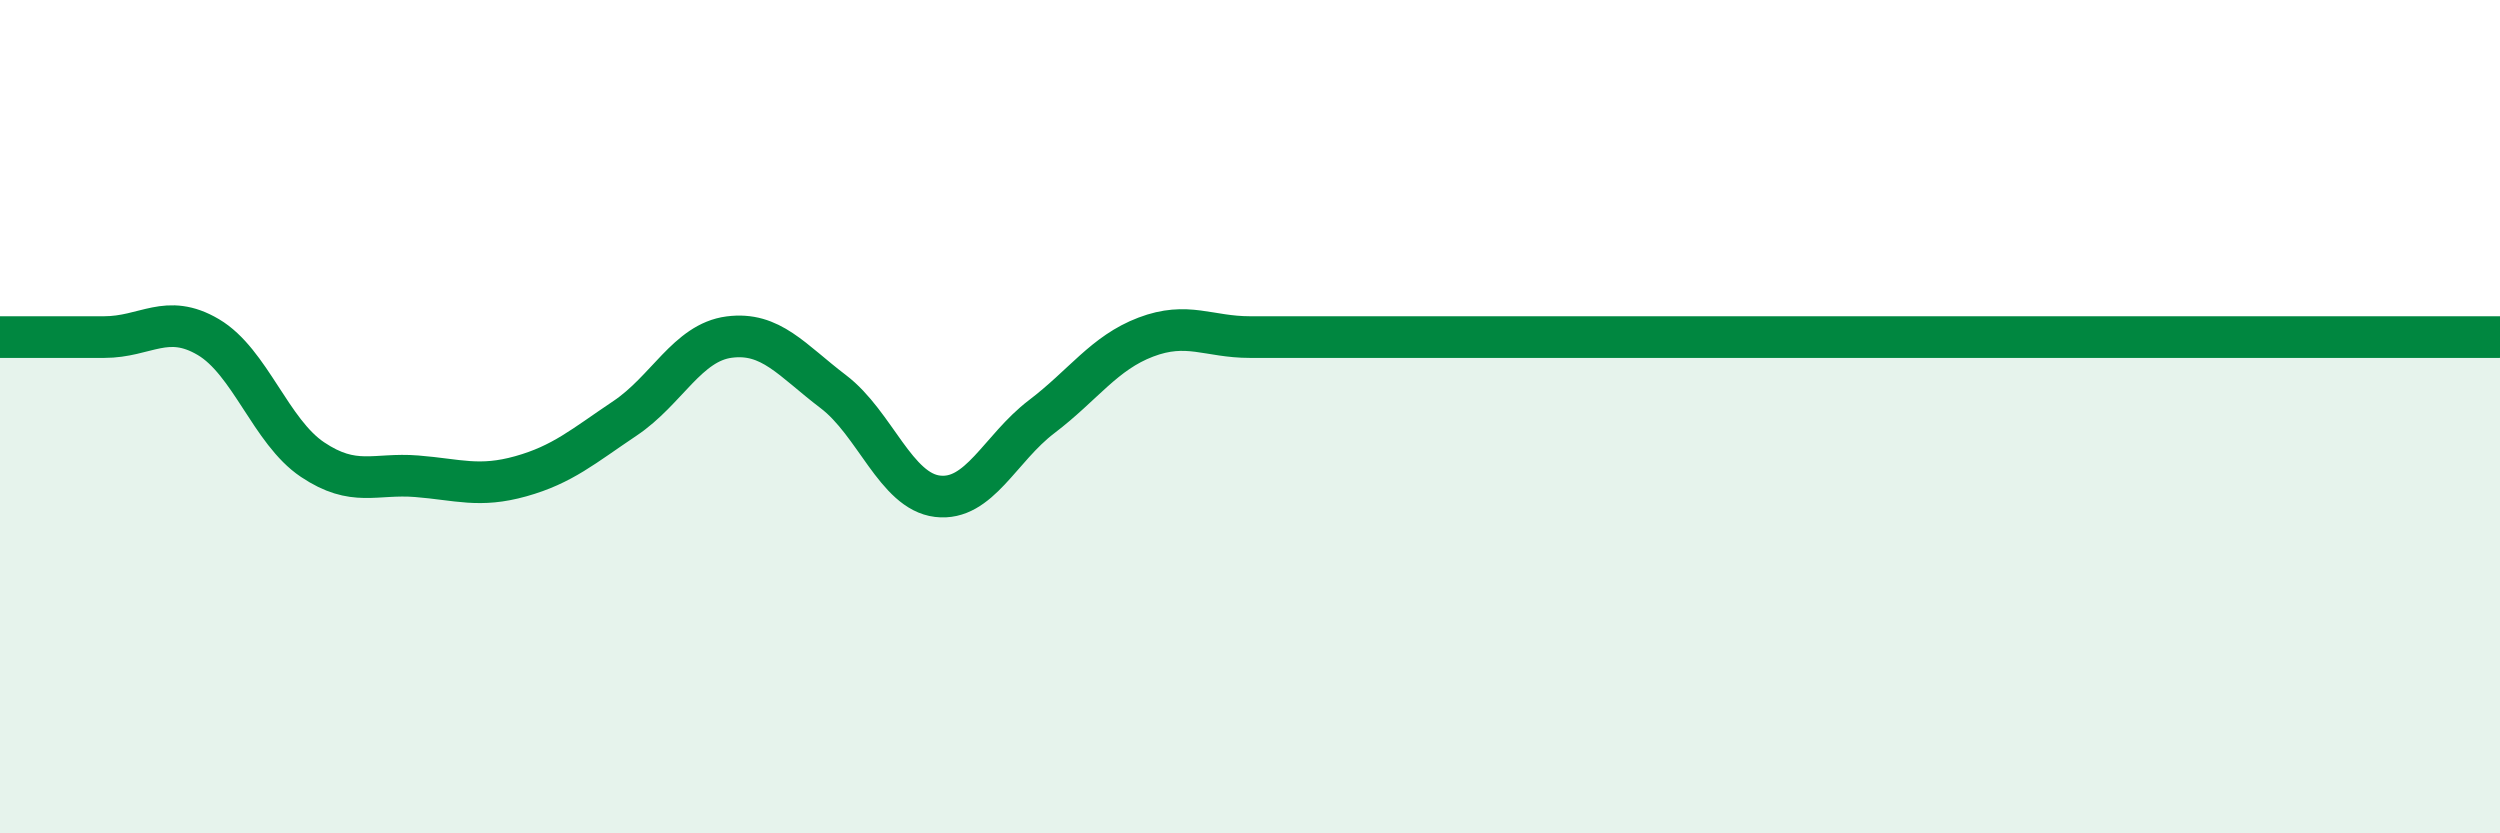
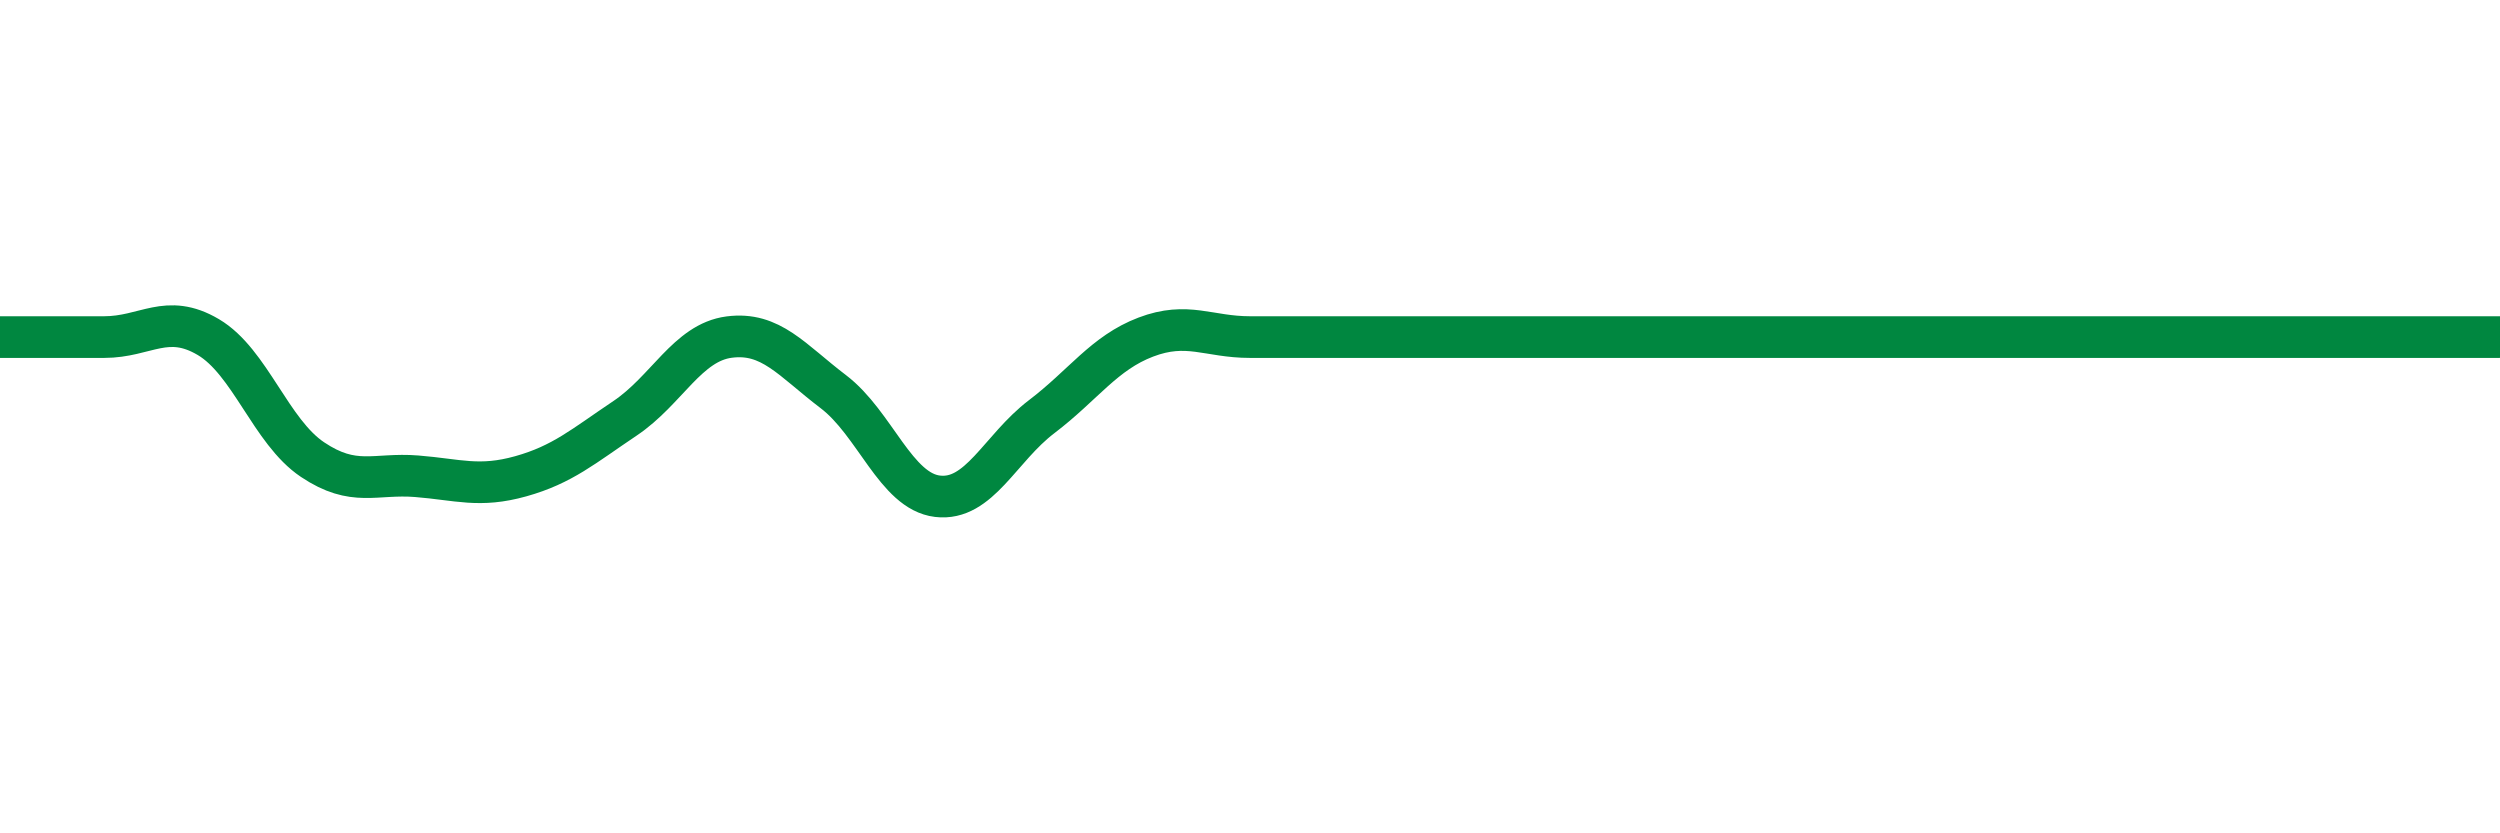
<svg xmlns="http://www.w3.org/2000/svg" width="60" height="20" viewBox="0 0 60 20">
-   <path d="M 0,8.09 C 0.5,8.09 1.5,8.09 2.5,8.09 C 3.5,8.09 4,7.5 5,8.09 C 6,8.68 6.5,10.36 7.5,11.03 C 8.5,11.7 9,11.35 10,11.43 C 11,11.51 11.5,11.71 12.5,11.43 C 13.5,11.15 14,10.71 15,10.04 C 16,9.37 16.5,8.22 17.5,8.09 C 18.5,7.96 19,8.64 20,9.4 C 21,10.16 21.5,11.79 22.5,11.91 C 23.5,12.03 24,10.76 25,10 C 26,9.24 26.5,8.47 27.5,8.09 C 28.5,7.71 29,8.09 30,8.09 C 31,8.09 31.5,8.09 32.5,8.09 C 33.5,8.09 34,8.09 35,8.09 C 36,8.09 36.5,8.09 37.5,8.09 C 38.5,8.09 39,8.09 40,8.09 C 41,8.09 41.5,8.09 42.5,8.09 C 43.5,8.09 44,8.09 45,8.09 C 46,8.09 46.5,8.09 47.5,8.09 C 48.5,8.09 49,8.09 50,8.09 C 51,8.09 51.5,8.09 52.5,8.09 C 53.5,8.09 53.5,8.09 55,8.09 C 56.5,8.09 59,8.09 60,8.09L60 20L0 20Z" fill="#008740" opacity="0.1" stroke-linecap="round" stroke-linejoin="round" />
-   <path d="M 0,8.09 C 0.5,8.09 1.5,8.09 2.5,8.09 C 3.5,8.09 4,7.5 5,8.09 C 6,8.68 6.5,10.36 7.5,11.03 C 8.5,11.7 9,11.35 10,11.43 C 11,11.51 11.5,11.71 12.5,11.43 C 13.5,11.15 14,10.71 15,10.04 C 16,9.37 16.5,8.22 17.5,8.09 C 18.5,7.96 19,8.64 20,9.4 C 21,10.16 21.5,11.79 22.5,11.91 C 23.5,12.03 24,10.76 25,10 C 26,9.24 26.5,8.47 27.5,8.09 C 28.5,7.71 29,8.09 30,8.09 C 31,8.09 31.5,8.09 32.5,8.09 C 33.5,8.09 34,8.09 35,8.09 C 36,8.09 36.5,8.09 37.5,8.09 C 38.5,8.09 39,8.09 40,8.09 C 41,8.09 41.5,8.09 42.5,8.09 C 43.5,8.09 44,8.09 45,8.09 C 46,8.09 46.5,8.09 47.5,8.09 C 48.5,8.09 49,8.09 50,8.09 C 51,8.09 51.5,8.09 52.5,8.09 C 53.5,8.09 53.5,8.09 55,8.09 C 56.5,8.09 59,8.09 60,8.09" stroke="#008740" stroke-width="1" fill="none" stroke-linecap="round" stroke-linejoin="round" />
+   <path d="M 0,8.09 C 0.5,8.09 1.5,8.09 2.5,8.09 C 3.5,8.09 4,7.5 5,8.09 C 6,8.68 6.5,10.36 7.5,11.03 C 8.5,11.7 9,11.35 10,11.43 C 11,11.51 11.5,11.71 12.5,11.43 C 13.5,11.15 14,10.71 15,10.04 C 16,9.37 16.5,8.22 17.5,8.09 C 18.5,7.96 19,8.64 20,9.4 C 21,10.16 21.5,11.79 22.5,11.91 C 23.5,12.03 24,10.76 25,10 C 26,9.24 26.5,8.47 27.5,8.09 C 28.5,7.71 29,8.09 30,8.09 C 31,8.09 31.5,8.09 32.5,8.09 C 33.5,8.09 34,8.09 35,8.09 C 36,8.09 36.5,8.09 37.5,8.09 C 38.5,8.09 39,8.09 40,8.09 C 41,8.09 41.5,8.09 42.5,8.09 C 43.5,8.09 44,8.09 45,8.09 C 46,8.09 46.5,8.09 47.5,8.09 C 51,8.09 51.5,8.09 52.5,8.09 C 53.5,8.09 53.5,8.09 55,8.09 C 56.5,8.09 59,8.09 60,8.09" stroke="#008740" stroke-width="1" fill="none" stroke-linecap="round" stroke-linejoin="round" />
</svg>